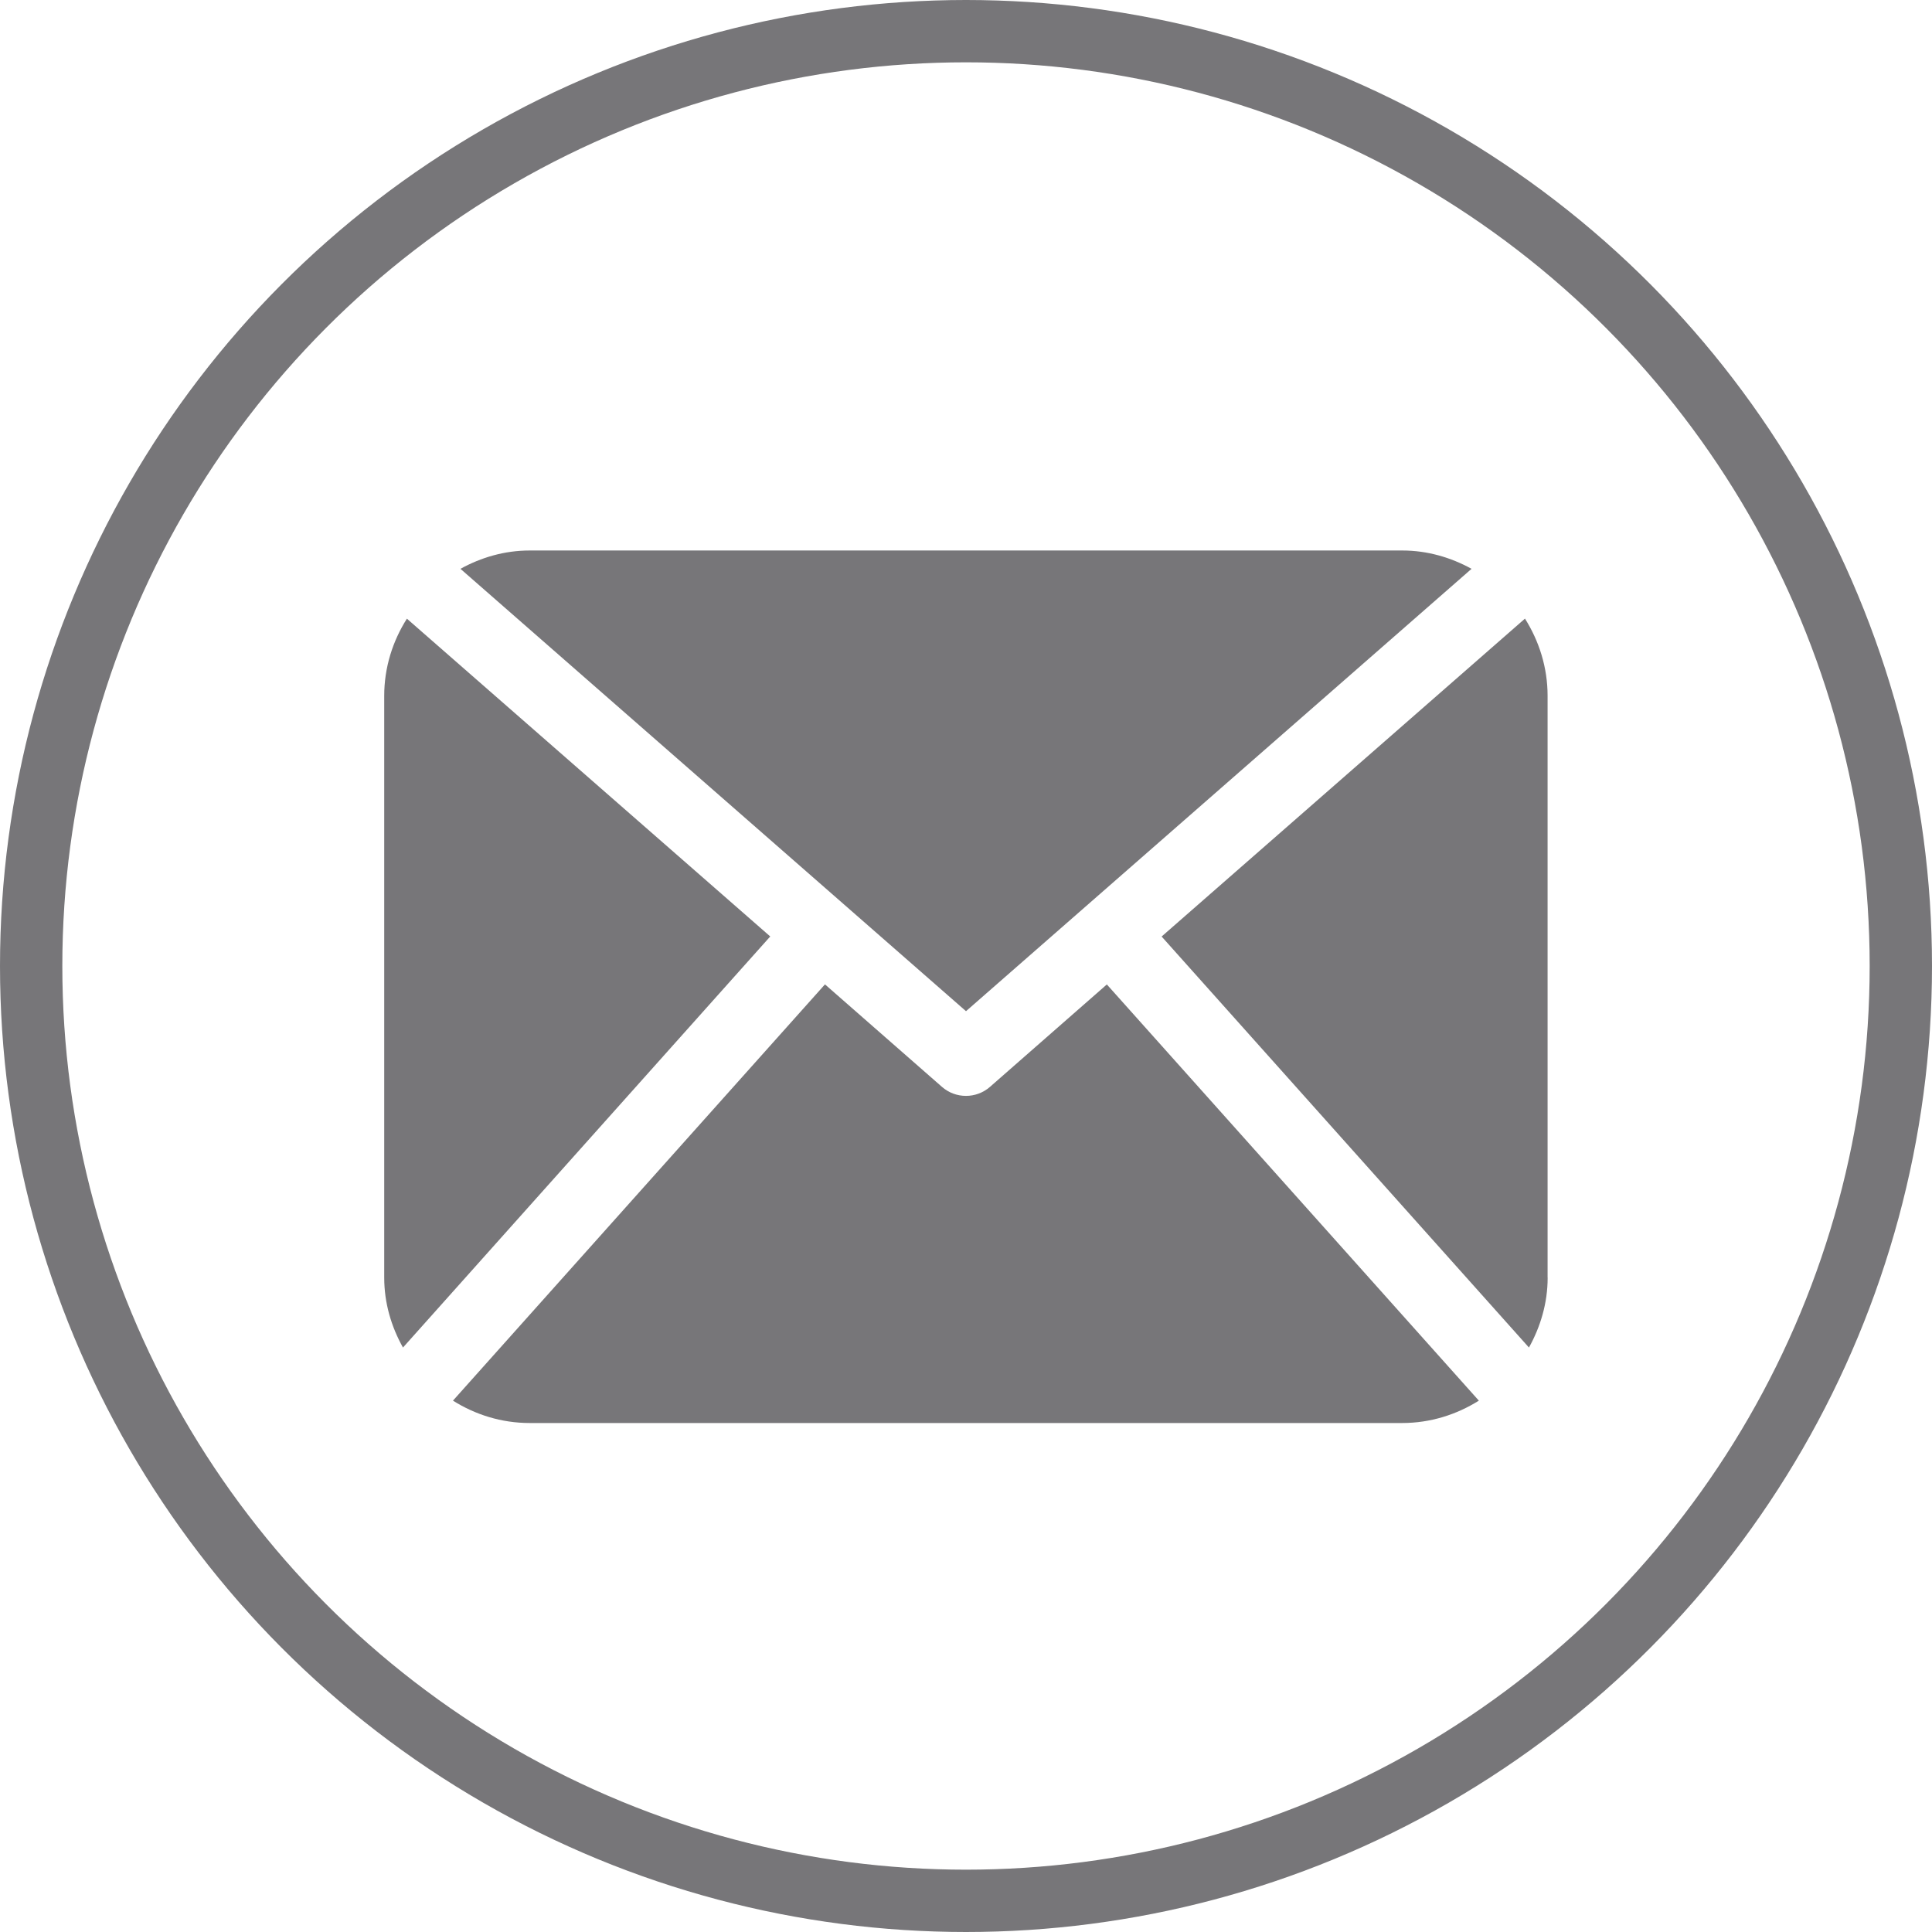
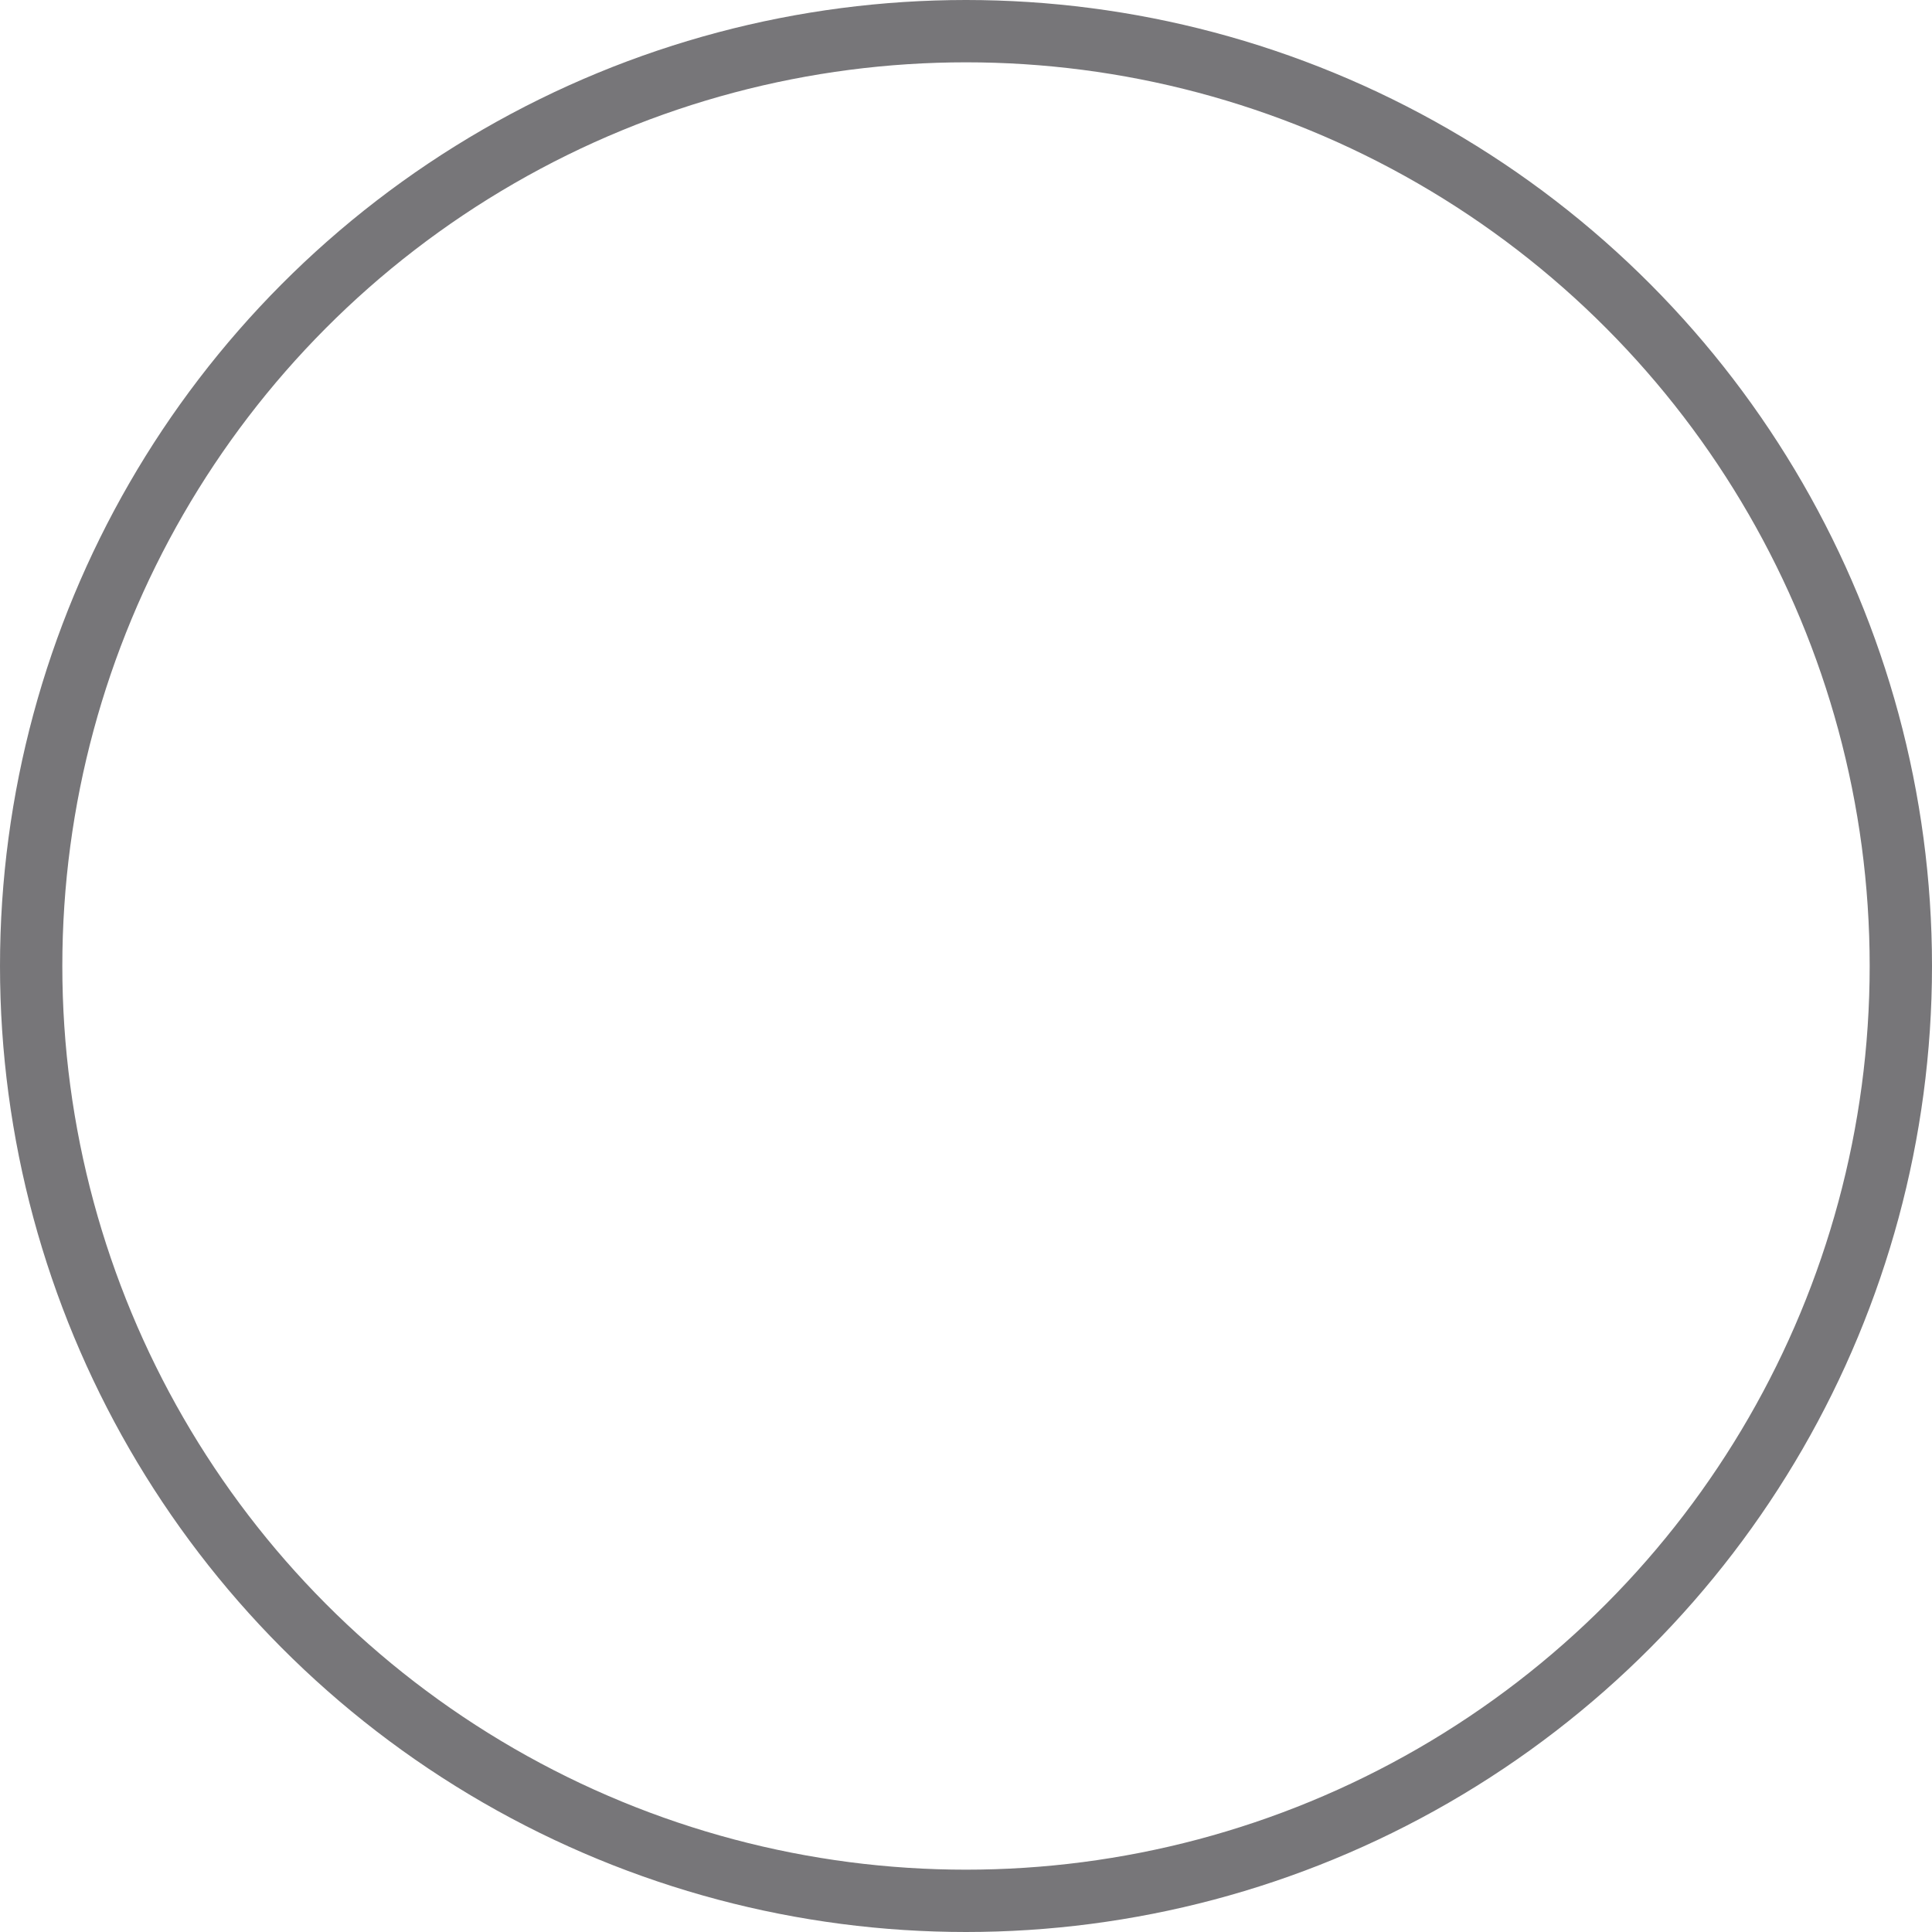
<svg xmlns="http://www.w3.org/2000/svg" version="1.1" id="Capa_1" x="0px" y="0px" width="31px" height="31px" viewBox="0 0 31 31" enable-background="new 0 0 31 31" xml:space="preserve">
  <g>
    <circle fill="none" stroke="#777679" stroke-miterlimit="10" cx="15.5" cy="15.5" r="15" />
  </g>
  <g>
-     <path fill="#777679" d="M24.833,20.499c0,0.41-0.115,0.789-0.3,1.123l-5.894-6.595l5.83-5.101c0.226,0.359,0.363,0.782,0.363,1.238   V20.499L24.833,20.499z M15.5,16.225l8.112-7.098c-0.333-0.183-0.709-0.294-1.112-0.294h-14c-0.405,0-0.78,0.111-1.112,0.294   L15.5,16.225z M17.76,15.796l-1.876,1.644c-0.11,0.096-0.247,0.144-0.384,0.144c-0.139,0-0.275-0.048-0.385-0.144l-1.878-1.645   l-5.969,6.679c0.358,0.225,0.777,0.359,1.231,0.359h14c0.453,0,0.873-0.135,1.23-0.359L17.76,15.796z M6.529,9.927   c-0.228,0.359-0.364,0.782-0.364,1.238v9.334c0,0.41,0.114,0.789,0.301,1.123l5.893-6.596L6.529,9.927z" />
-   </g>
+     </g>
</svg>